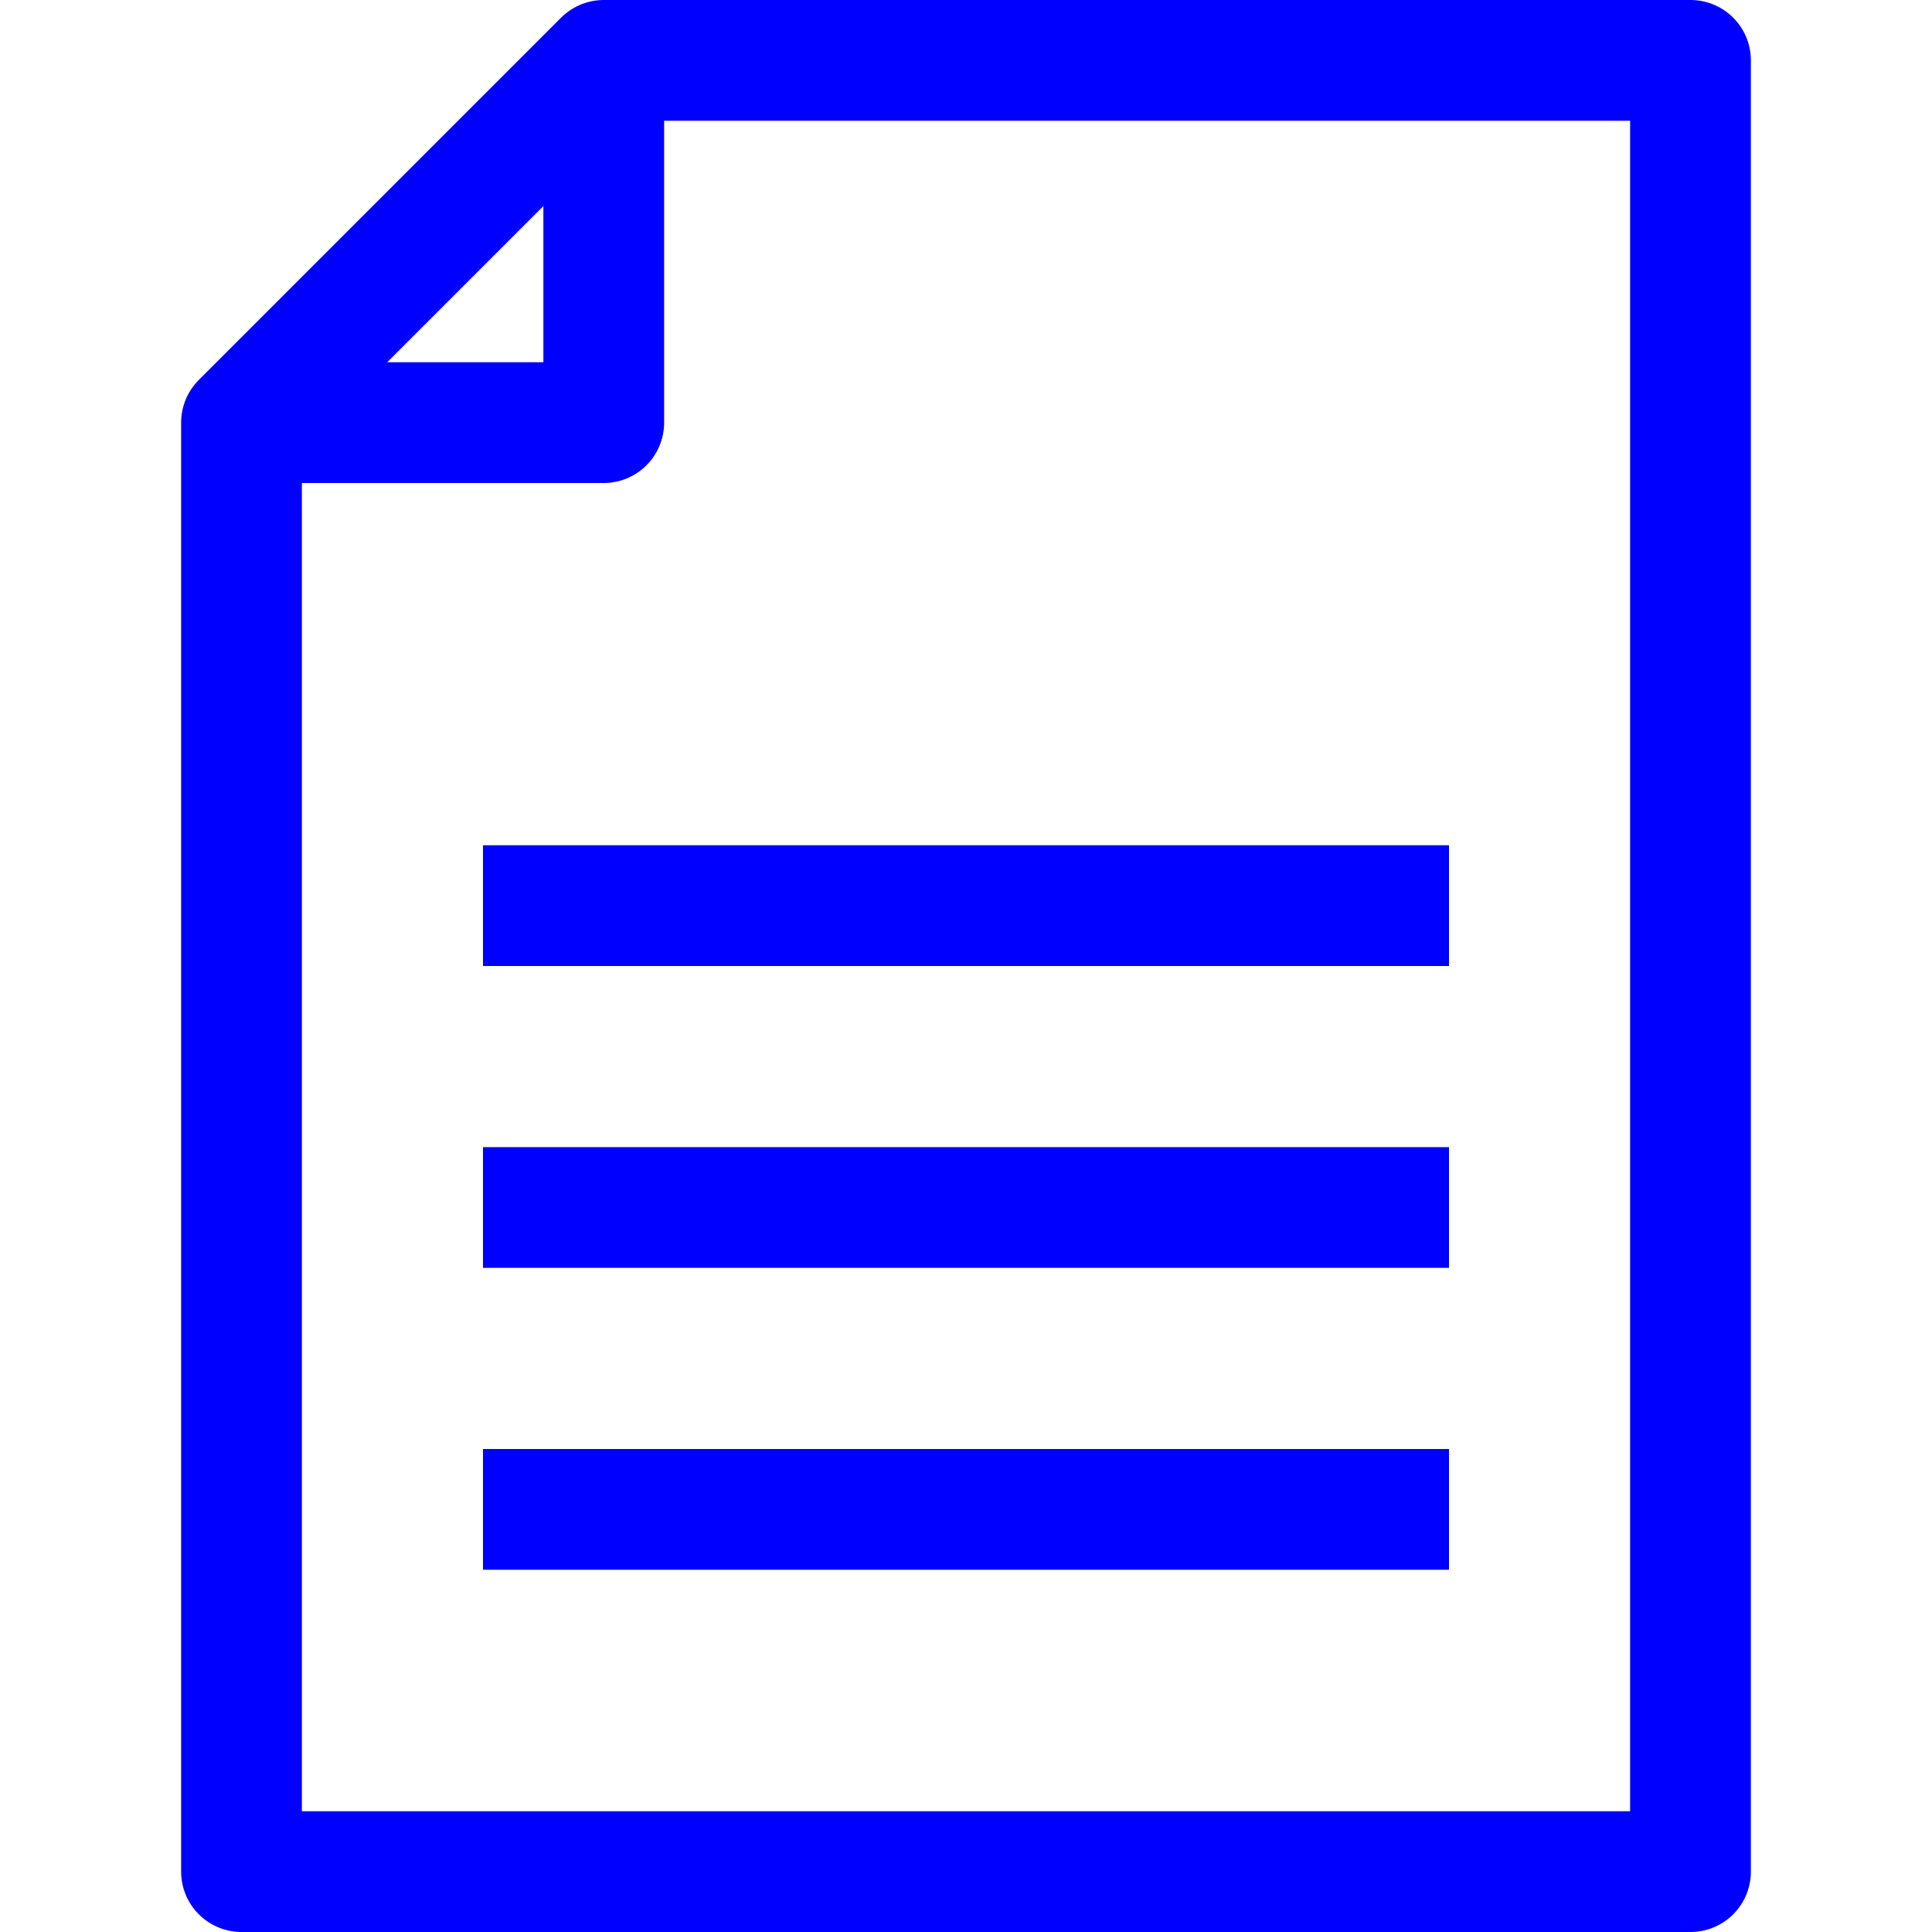
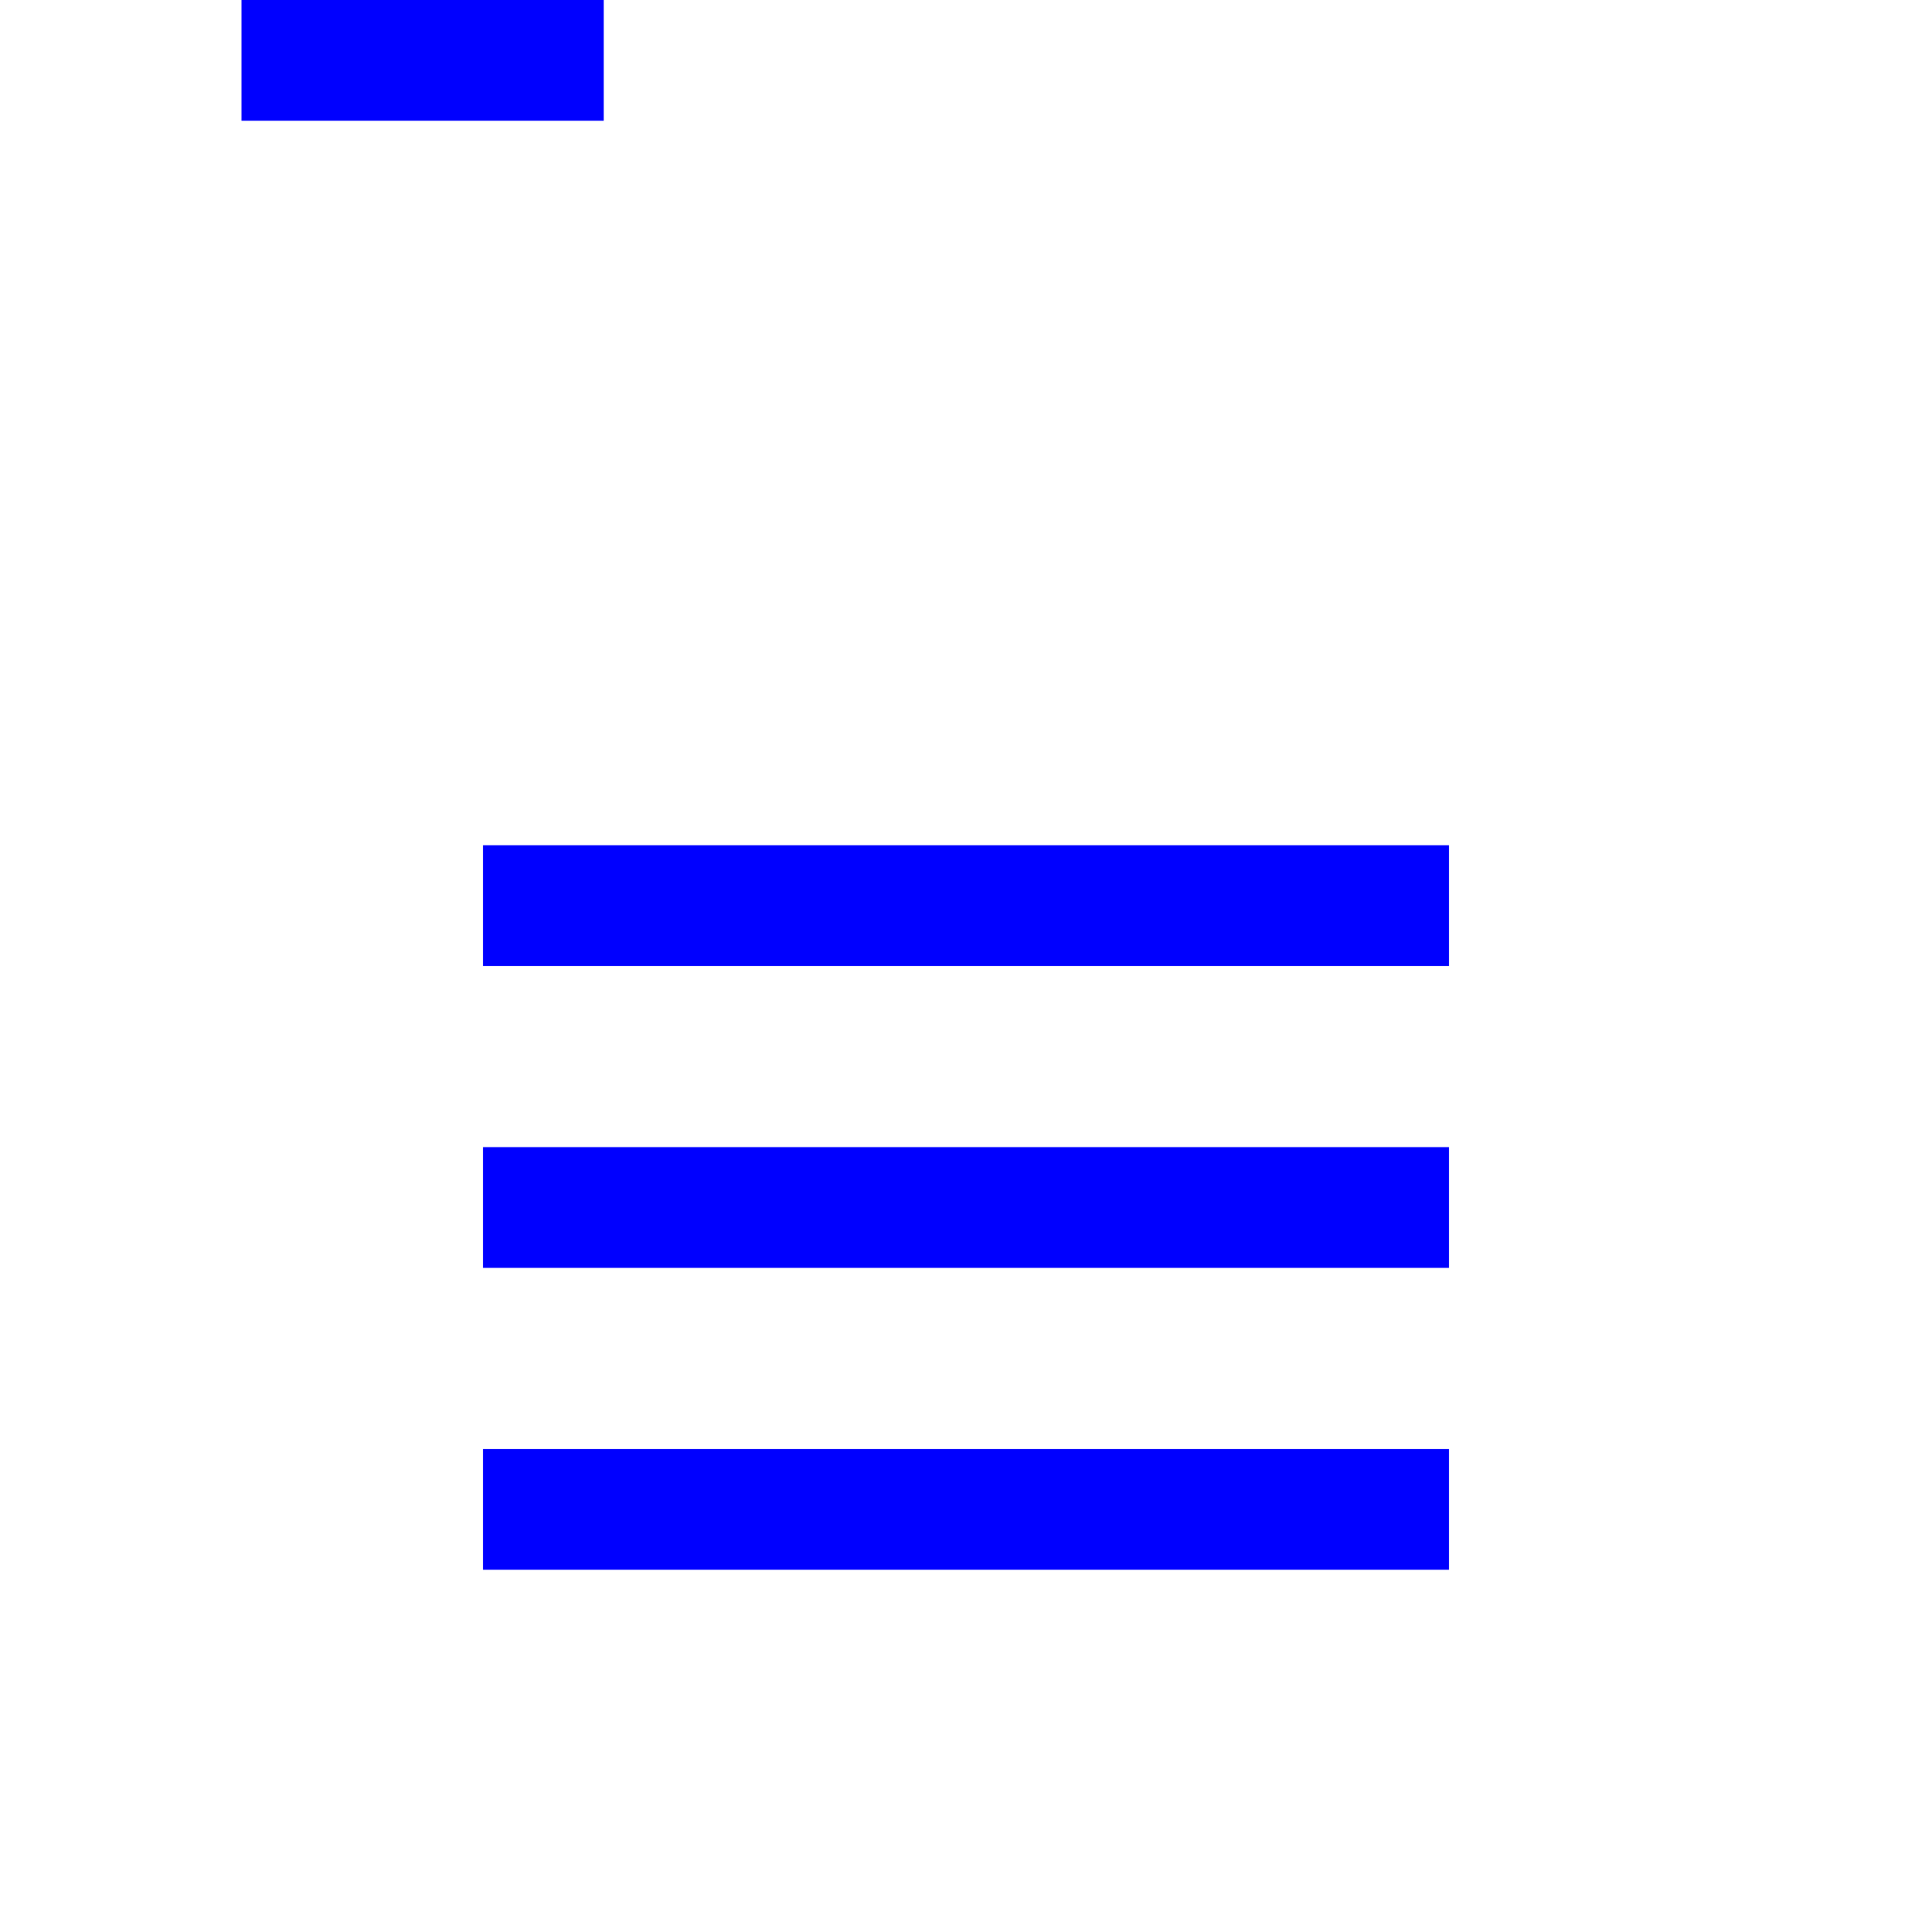
<svg xmlns="http://www.w3.org/2000/svg" viewBox="0 0 32 32">
  <g data-name="323-Document">
-     <path d="M10 1 4 7v24h24V1H10z" fill="none" stroke="#0000ff" stroke-linejoin="round" stroke-width="2px" class="stroke-000000" />
-     <path d="M10 1v6H4M8 15h16M8 20h16M8 25h16" fill="none" stroke="#0000ff" stroke-linejoin="round" stroke-width="2px" class="stroke-000000" />
+     <path d="M10 1H4M8 15h16M8 20h16M8 25h16" fill="none" stroke="#0000ff" stroke-linejoin="round" stroke-width="2px" class="stroke-000000" />
  </g>
</svg>